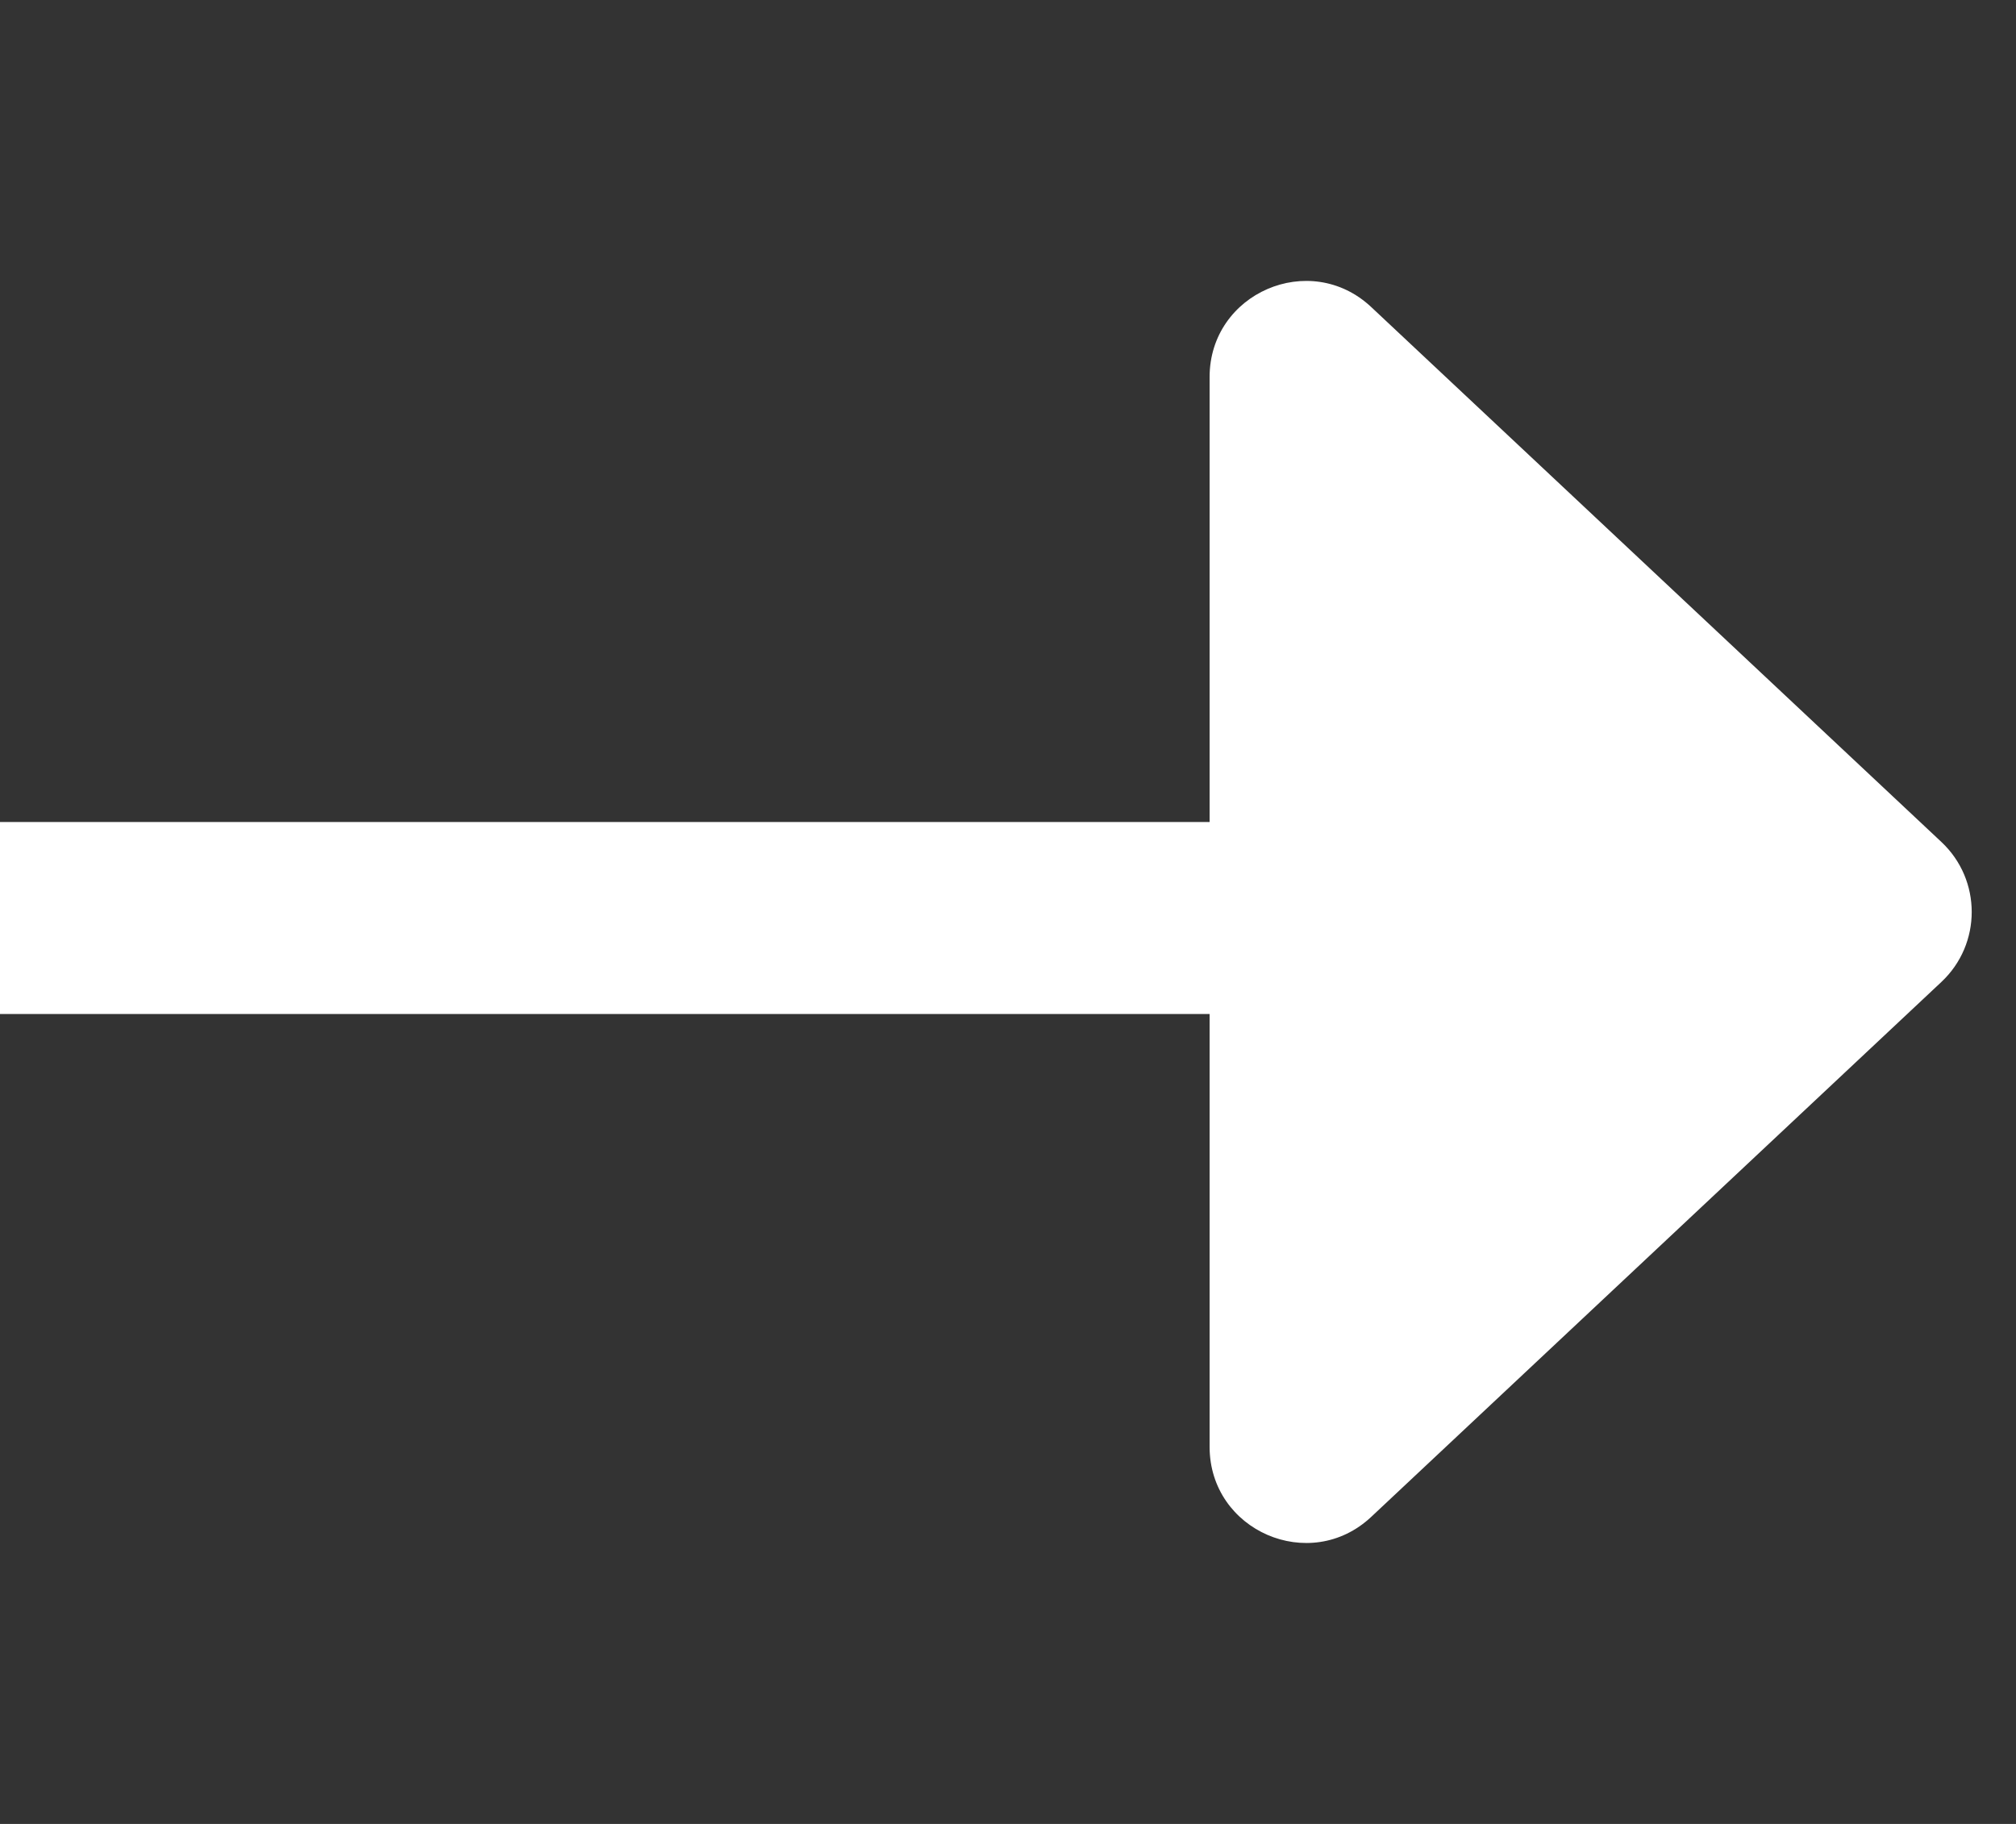
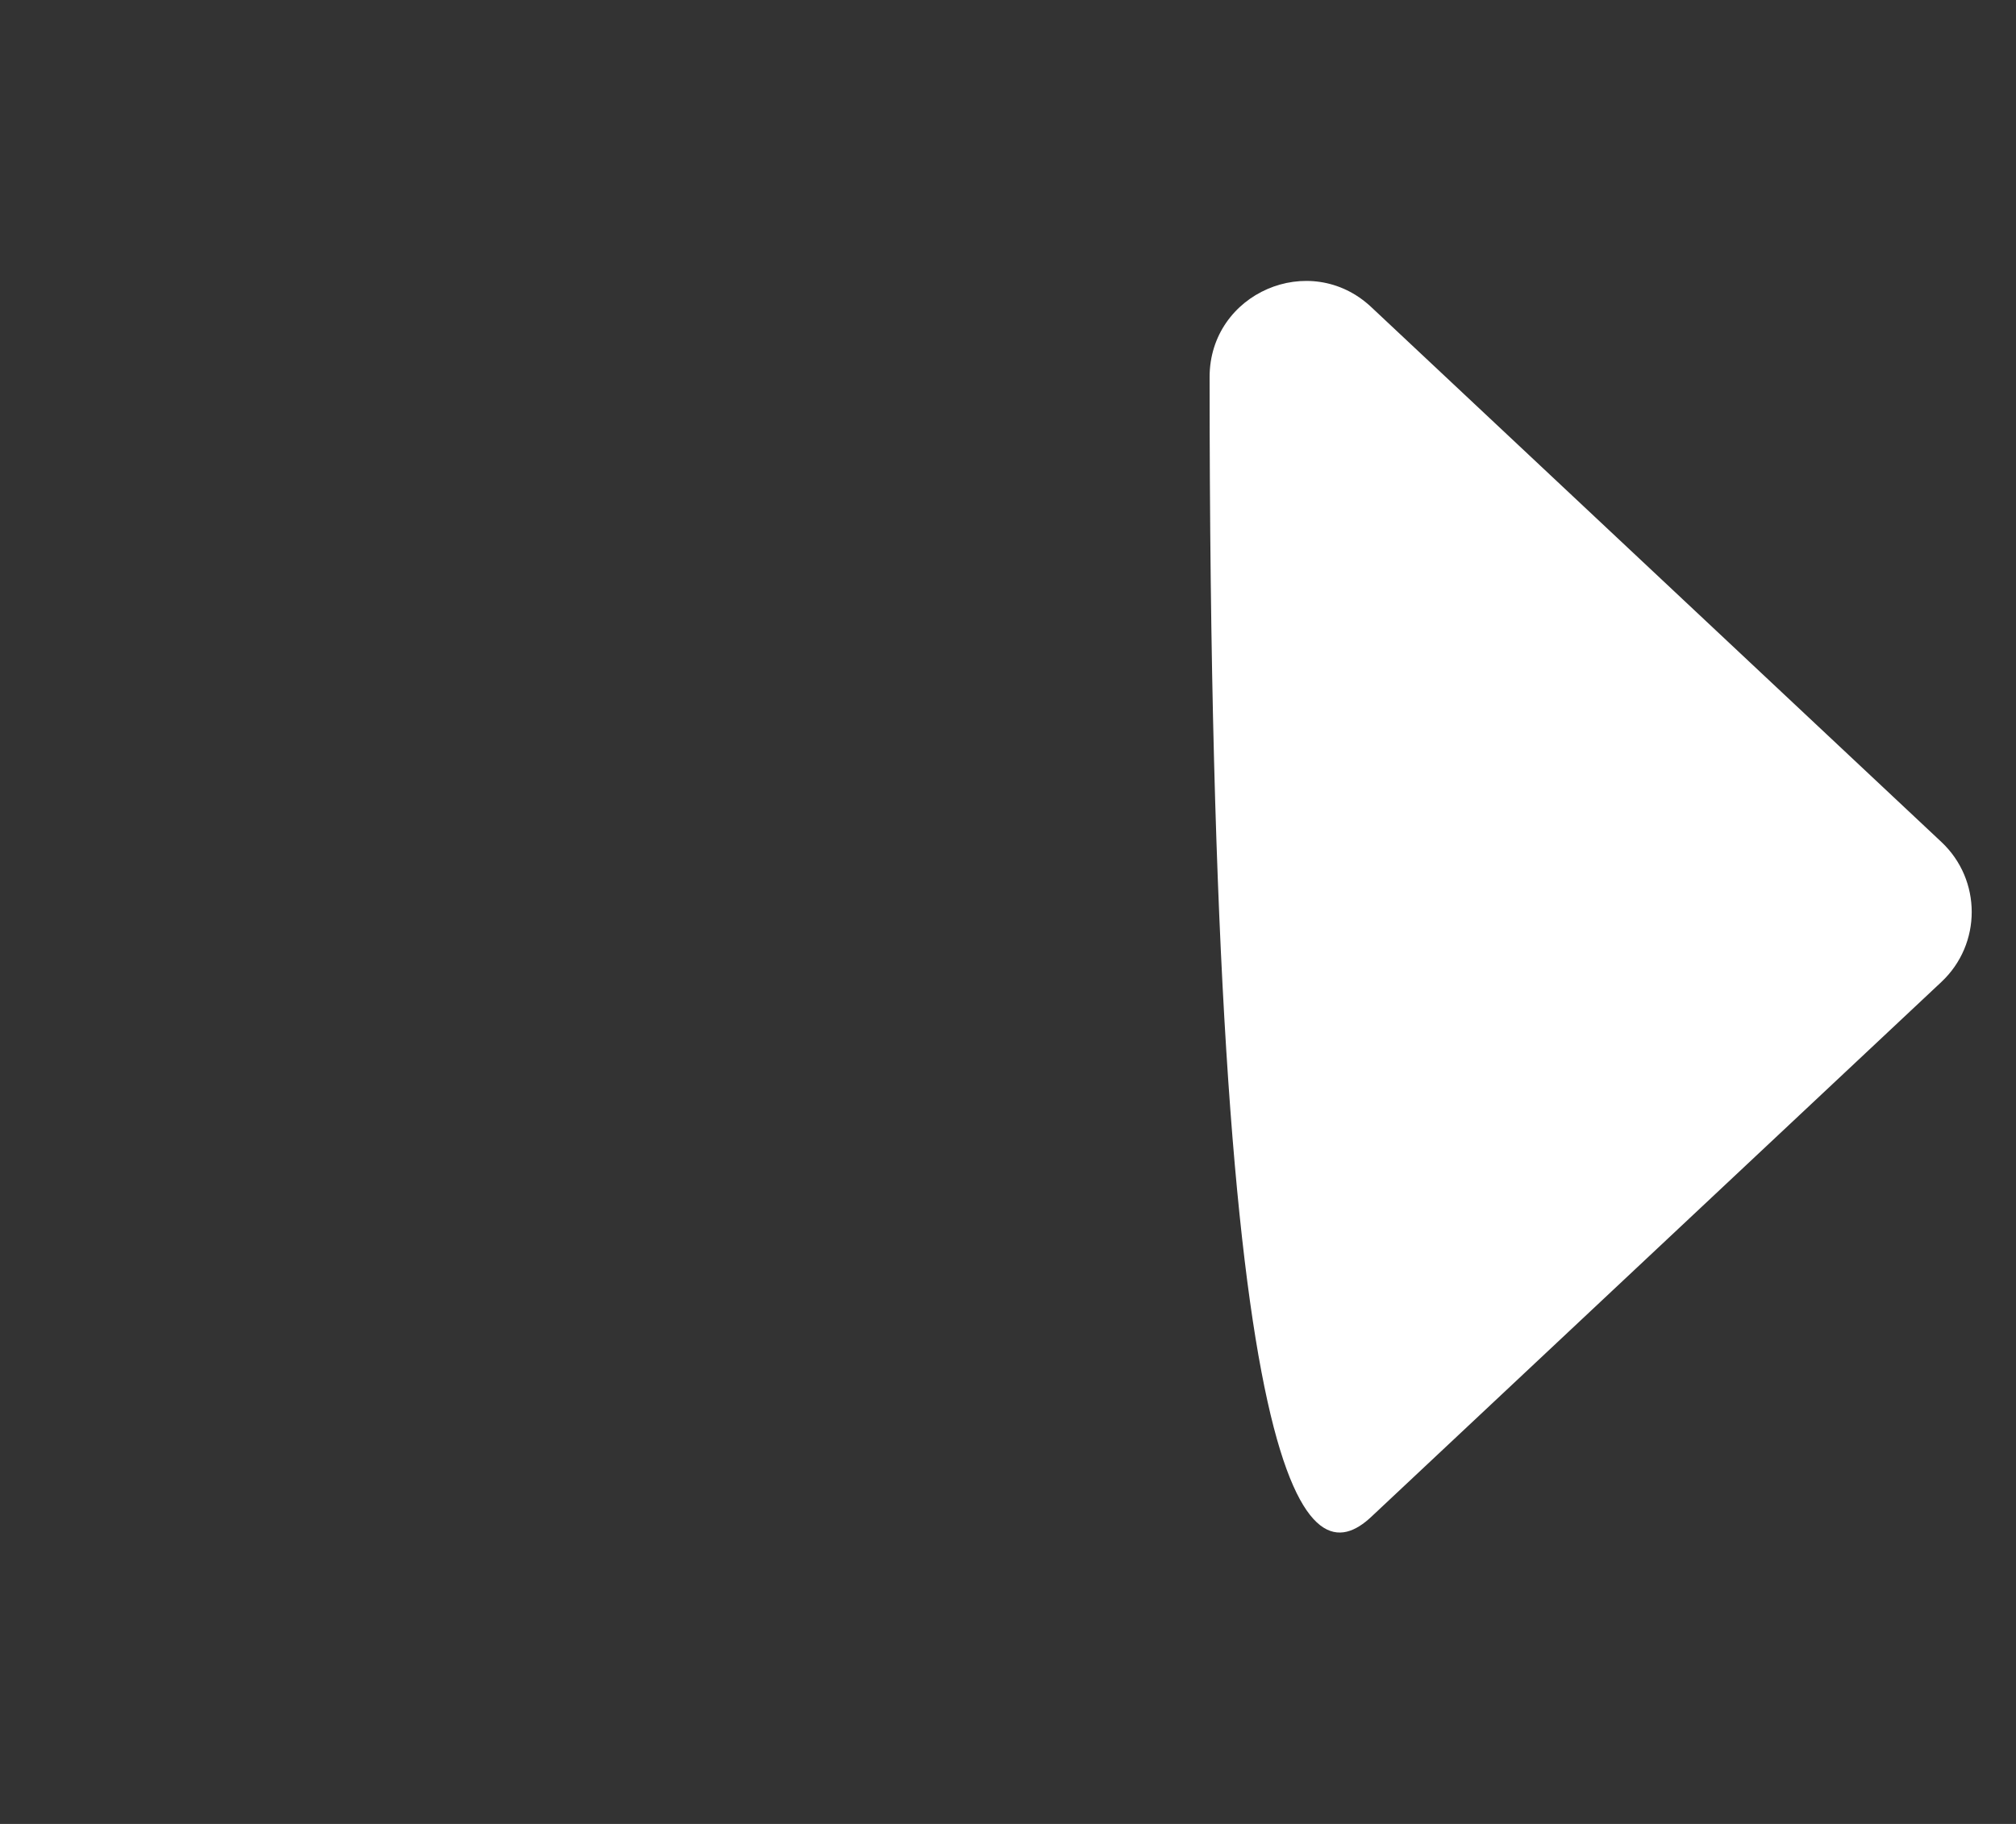
<svg xmlns="http://www.w3.org/2000/svg" width="21" height="19" viewBox="0 0 21 19" fill="none">
  <rect x="0" y="0" width="21" height="19" fill="#333333" stroke="none" />
-   <path d="M20.223 10.229C20.644 9.834 20.644 9.166 20.223 8.771L14.284 3.199C13.646 2.6 12.6 3.053 12.6 3.928L12.6 15.071C12.6 15.947 13.646 16.4 14.284 15.801L20.223 10.229Z" fill="white" />
-   <path d="M15.018 9.563L0 9.563" stroke="white" stroke-width="2" />
+   <path d="M20.223 10.229C20.644 9.834 20.644 9.166 20.223 8.771L14.284 3.199C13.646 2.6 12.6 3.053 12.6 3.928C12.6 15.947 13.646 16.4 14.284 15.801L20.223 10.229Z" fill="white" />
</svg>